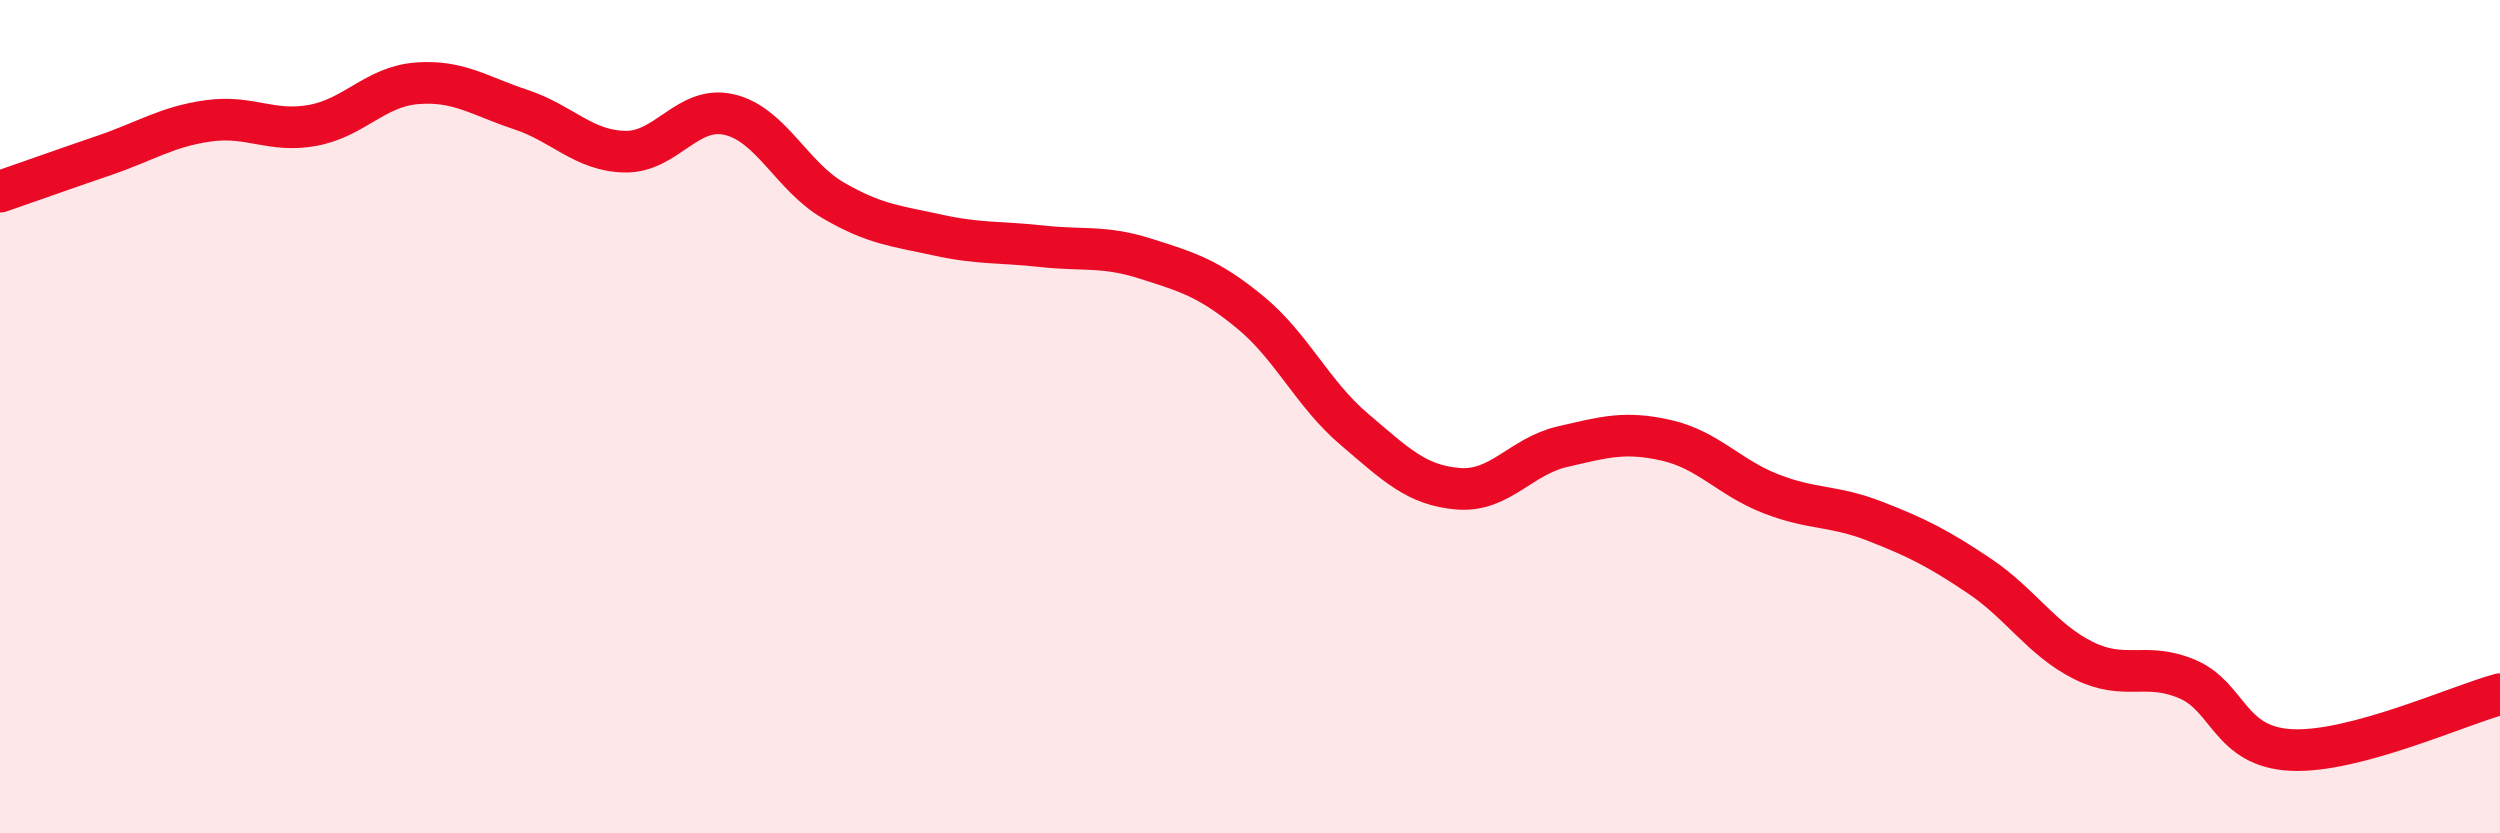
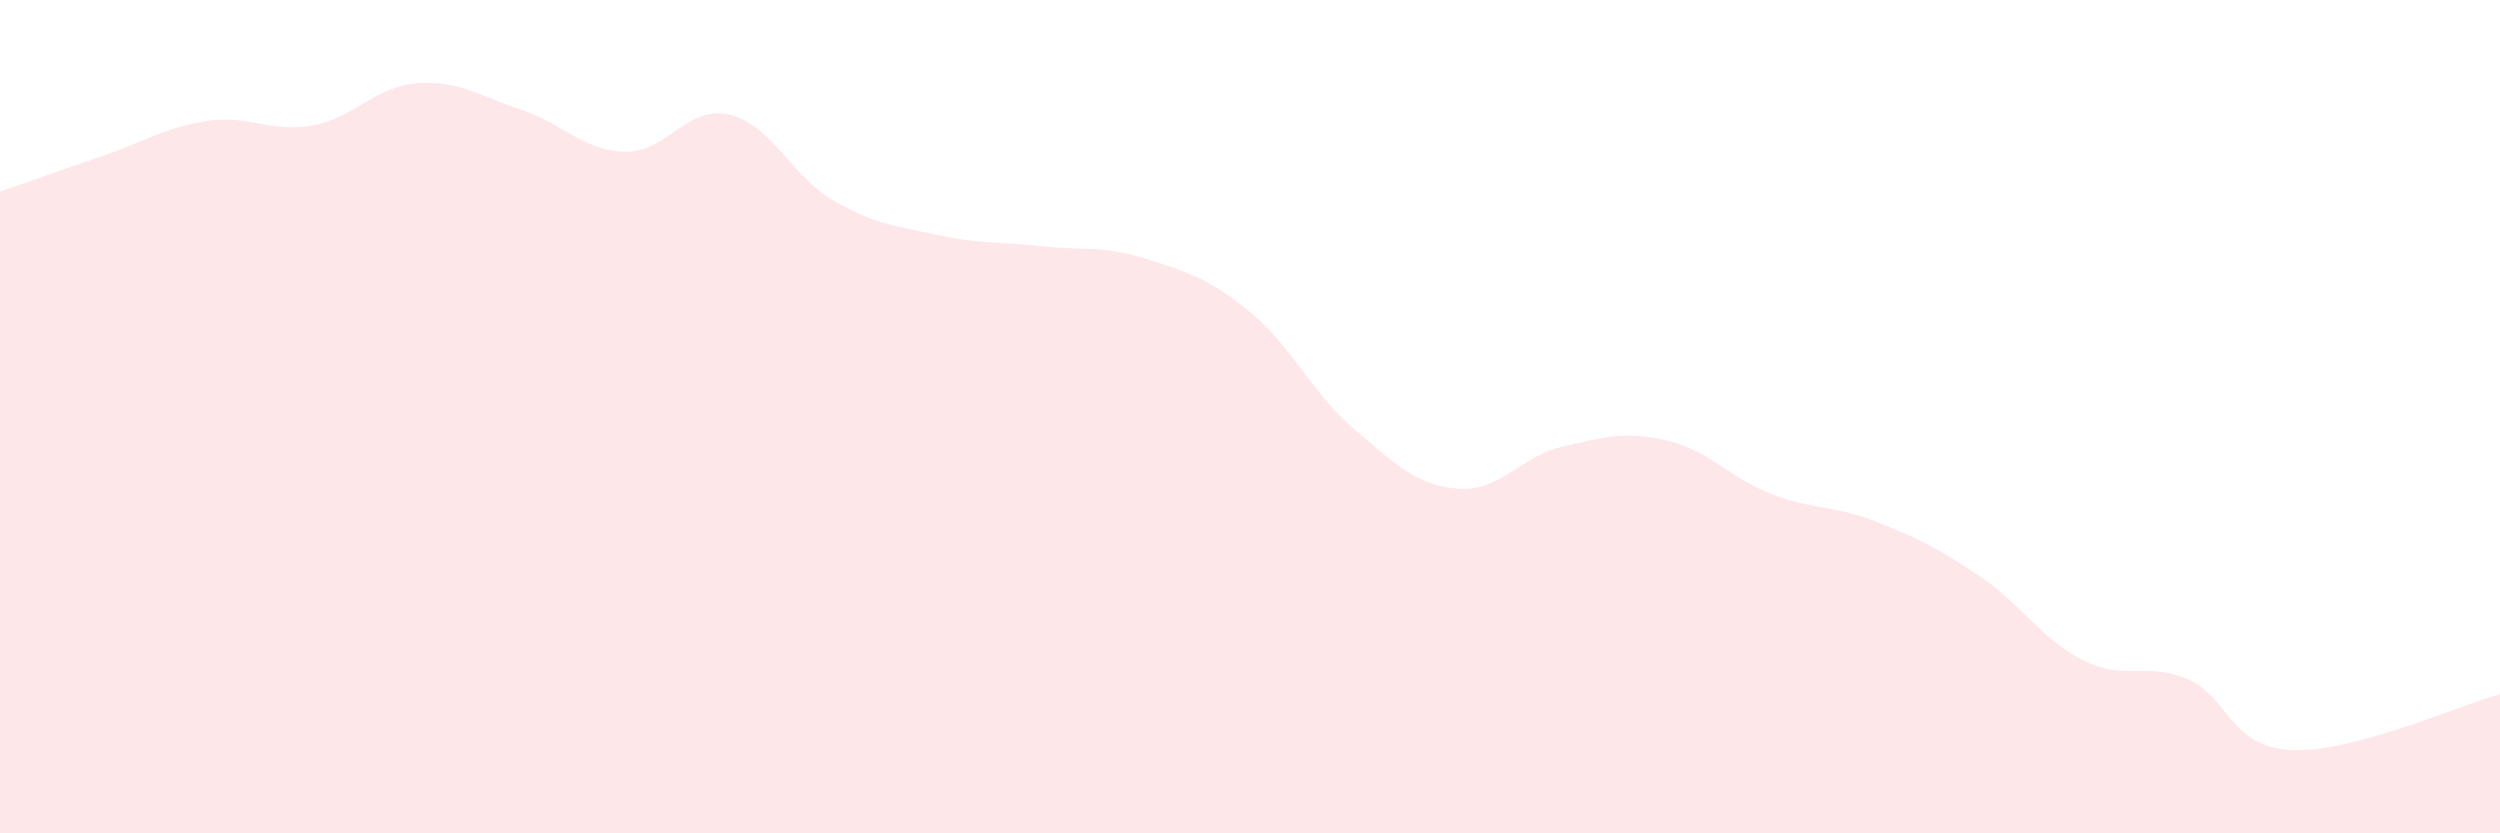
<svg xmlns="http://www.w3.org/2000/svg" width="60" height="20" viewBox="0 0 60 20">
  <path d="M 0,4.6 C 0.5,4.43 1.5,4.07 2.5,3.73 C 3.5,3.39 4,3.04 5,2.9 C 6,2.76 6.5,3.19 7.5,3.01 C 8.5,2.83 9,2.08 10,2 C 11,1.92 11.5,2.3 12.5,2.63 C 13.5,2.96 14,3.62 15,3.64 C 16,3.66 16.5,2.52 17.5,2.75 C 18.5,2.98 19,4.23 20,4.81 C 21,5.39 21.5,5.42 22.5,5.64 C 23.5,5.86 24,5.8 25,5.91 C 26,6.02 26.5,5.89 27.5,6.21 C 28.5,6.53 29,6.67 30,7.49 C 31,8.31 31.5,9.45 32.5,10.3 C 33.5,11.15 34,11.65 35,11.73 C 36,11.81 36.5,10.95 37.5,10.72 C 38.5,10.49 39,10.34 40,10.57 C 41,10.8 41.5,11.46 42.5,11.85 C 43.5,12.24 44,12.12 45,12.51 C 46,12.9 46.5,13.15 47.5,13.82 C 48.5,14.49 49,15.35 50,15.85 C 51,16.35 51.5,15.87 52.5,16.3 C 53.5,16.73 53.5,17.93 55,18 C 56.5,18.07 59,16.93 60,16.66L60 20L0 20Z" fill="#EB0A25" opacity="0.1" stroke-linecap="round" stroke-linejoin="round" />
-   <path d="M 0,4.6 C 0.5,4.43 1.5,4.07 2.5,3.73 C 3.5,3.39 4,3.04 5,2.9 C 6,2.76 6.5,3.19 7.5,3.01 C 8.5,2.83 9,2.08 10,2 C 11,1.92 11.5,2.3 12.5,2.63 C 13.5,2.96 14,3.62 15,3.64 C 16,3.66 16.5,2.52 17.5,2.75 C 18.5,2.98 19,4.23 20,4.81 C 21,5.39 21.5,5.42 22.5,5.64 C 23.5,5.86 24,5.8 25,5.91 C 26,6.02 26.5,5.89 27.5,6.21 C 28.5,6.53 29,6.67 30,7.49 C 31,8.31 31.5,9.45 32.5,10.3 C 33.5,11.15 34,11.65 35,11.73 C 36,11.81 36.5,10.95 37.5,10.72 C 38.5,10.49 39,10.34 40,10.57 C 41,10.8 41.5,11.46 42.5,11.85 C 43.5,12.24 44,12.12 45,12.51 C 46,12.9 46.5,13.15 47.5,13.82 C 48.5,14.49 49,15.35 50,15.85 C 51,16.35 51.5,15.87 52.5,16.3 C 53.5,16.73 53.5,17.93 55,18 C 56.5,18.07 59,16.93 60,16.66" stroke="#EB0A25" stroke-width="1" fill="none" stroke-linecap="round" stroke-linejoin="round" />
</svg>